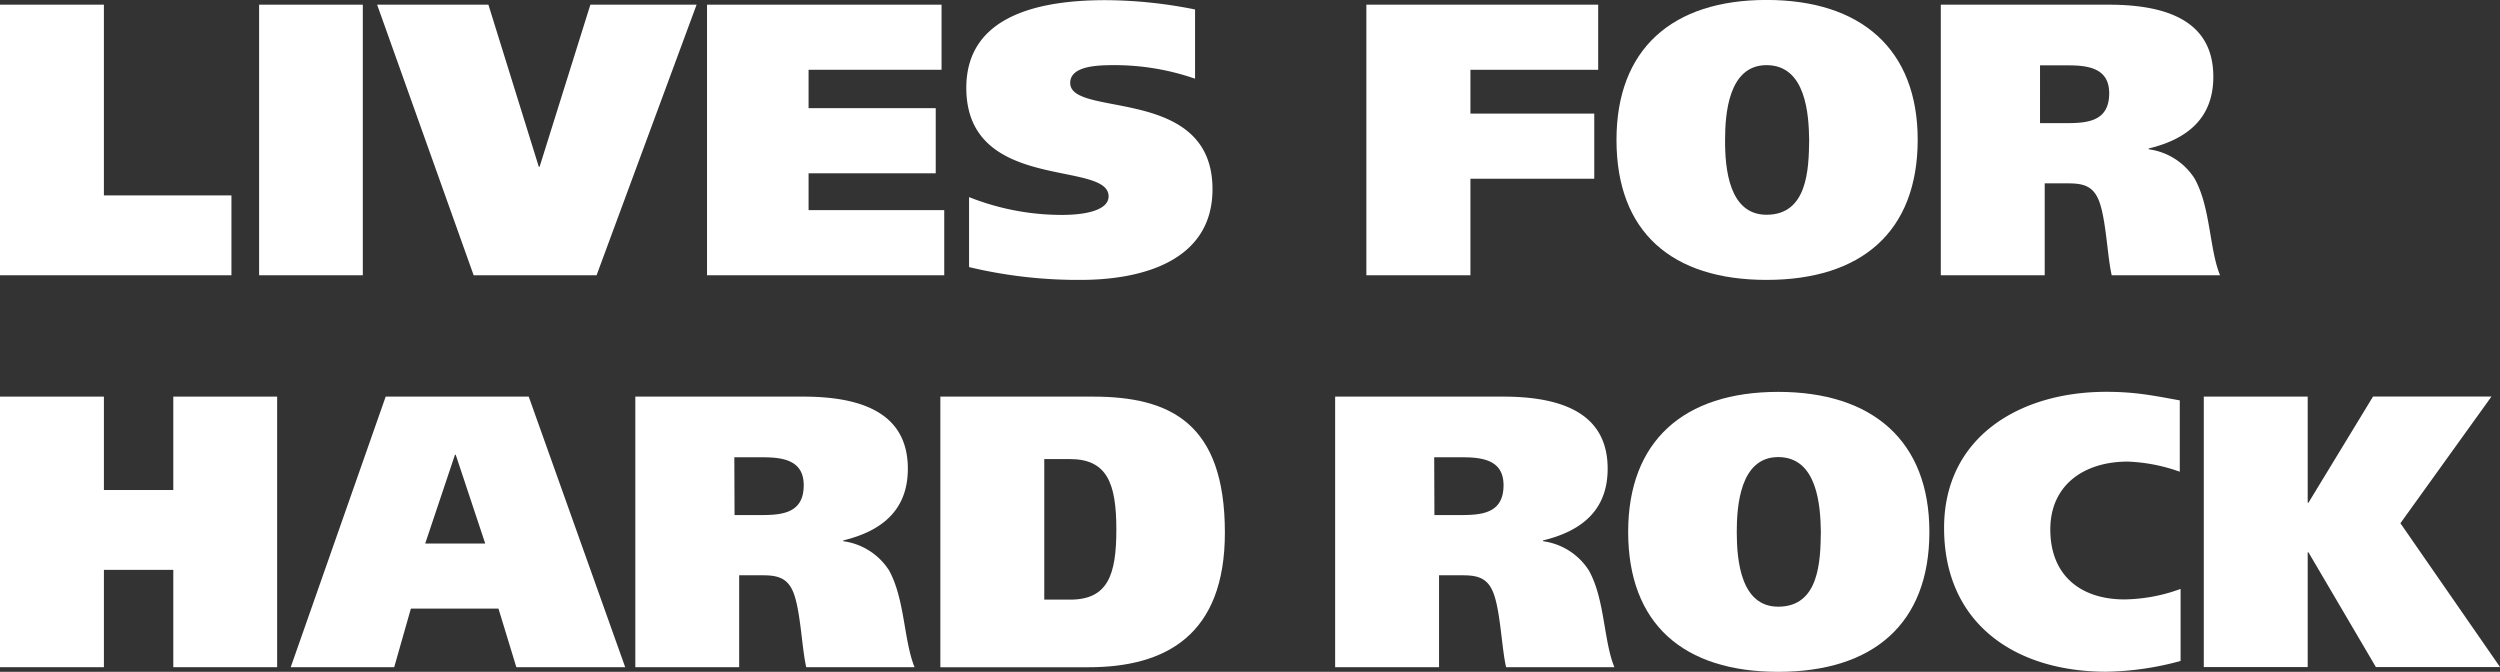
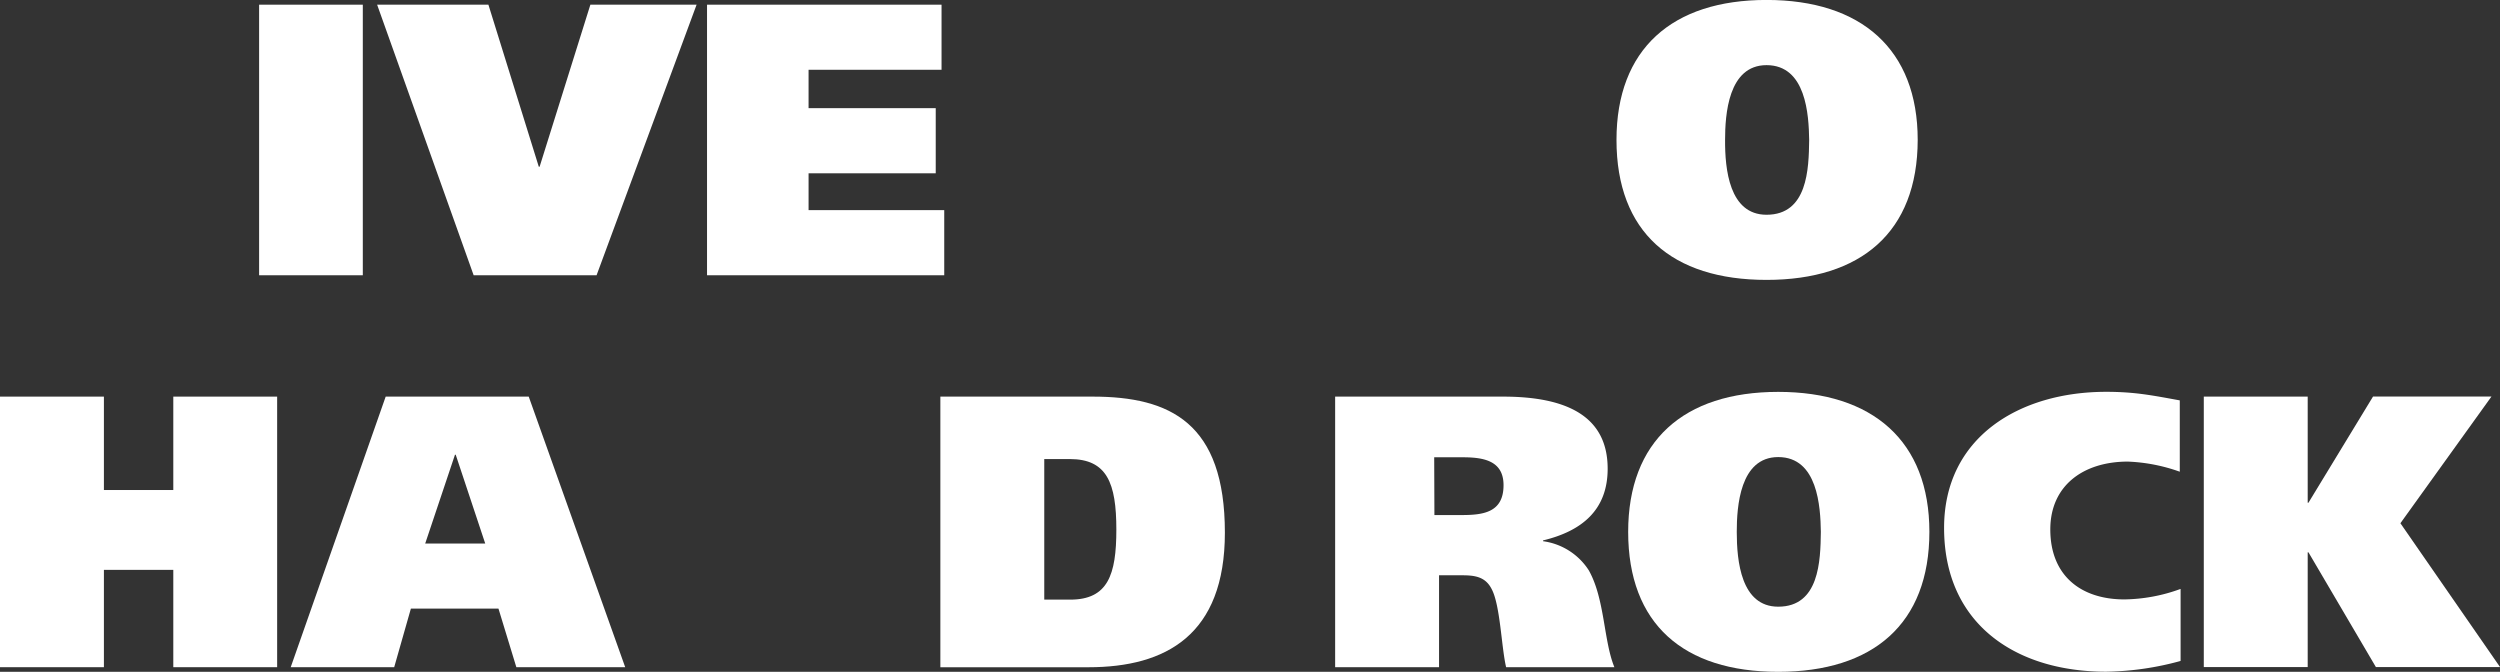
<svg xmlns="http://www.w3.org/2000/svg" id="Layer_1" data-name="Layer 1" viewBox="0 0 464.37 124.79" width="464.37" height="124.79" x="0" y="0">
  <rect x="0" y="0" width="464.37" height="124.79" fill="#333333" stroke="none" />
  <defs>
    <style>.cls-1{fill:#fff;}</style>
  </defs>
  <title>text main</title>
-   <path class="cls-1" d="M37.87,197.49h19.3v35.42H80.86v14.84h-43Z" transform="translate(-37.87 -196.62)" />
  <path class="cls-1" d="M105.26,197.49v50.26H86V197.49Z" transform="translate(-37.87 -196.62)" />
  <path class="cls-1" d="M107.92,197.49h20.67l9.36,30.1h.15l9.43-30.1h19.73l-18.58,50.26H125.85Z" transform="translate(-37.87 -196.62)" />
  <path class="cls-1" d="M169.2,197.49h43.56v12.09h-24.7v7.13h23.62v12.1H188.06v6.84h25.2v12.1H169.2Z" transform="translate(-37.87 -196.62)" />
-   <path class="cls-1" d="M259.85,211.24a45.58,45.58,0,0,0-14.91-2.52c-3,0-8.28.07-8.28,3.31,0,6.55,26.43.36,26.43,19.73,0,13.47-13.32,16.85-24.48,16.85a87.08,87.08,0,0,1-20.74-2.38v-13a46.68,46.68,0,0,0,17.28,3.31c4.54,0,8.64-.93,8.64-3.45,0-6.77-26.43-.65-26.43-20.16,0-13.83,14.4-16.28,25.85-16.28a85.9,85.9,0,0,1,16.64,1.73Z" transform="translate(-37.87 -196.62)" />
-   <path class="cls-1" d="M291.67,197.49h43.06v12.09H311v8.14H334v12.1H311v17.93H291.67Z" transform="translate(-37.87 -196.62)" />
  <path class="cls-1" d="M366,248.61c-17.57,0-27.87-8.86-27.87-26,0-16.85,10.3-26,27.87-26s28.08,9.15,28.08,26C394.05,239.75,383.54,248.61,366,248.61Zm0-12.1c7.63,0,7.85-8.49,7.92-13.89-.07-4.68-.57-13.9-7.92-13.9-7.13,0-7.7,9.22-7.7,13.9C358.27,228,359.06,236.51,366,236.51Z" transform="translate(-37.87 -196.62)" />
-   <path class="cls-1" d="M398.37,197.49h31.18c12,0,19.44,3.74,19.44,13.39,0,7.7-4.83,11.59-12,13.32v.15a12,12,0,0,1,8.5,5.4c3,5.32,2.74,13.1,4.75,18H430.12c-.86-3.6-1.08-11.45-2.66-14.48-1.15-2.3-3.1-2.59-5.47-2.59h-4.32v17.07h-19.3Zm18.43,22h5c4,0,7.85-.43,7.85-5.55,0-4.53-3.67-5.18-7.56-5.18H416.8Z" transform="translate(-37.87 -196.62)" />
  <path class="cls-1" d="M70.06,270.29H89.35v50.26H70.06V302.47H57.17v18.08H37.87V270.29h19.3v17.35H70.06Z" transform="translate(-37.87 -196.62)" />
  <path class="cls-1" d="M109.51,270.29h26.57L154,320.55H133.78l-3.32-10.88H114.19l-3.1,10.88H91.87Zm7.34,27.29H128l-5.48-16.49h-.14Z" transform="translate(-37.87 -196.62)" />
-   <path class="cls-1" d="M155.88,270.29h31.18c12,0,19.44,3.74,19.44,13.39,0,7.7-4.83,11.59-12,13.32v.15a12,12,0,0,1,8.5,5.4c2.95,5.32,2.74,13.1,4.75,18H187.63c-.86-3.6-1.08-11.45-2.66-14.48-1.16-2.3-3.1-2.59-5.48-2.59h-4.32v17.07H155.88Zm18.43,22h5c4,0,7.85-.43,7.85-5.55,0-4.53-3.67-5.18-7.56-5.18h-5.33Z" transform="translate(-37.87 -196.62)" />
  <path class="cls-1" d="M212.54,270.29h28.3c14.4,0,24.55,4.89,24.55,25.27,0,19-10.94,25-25.34,25H212.54ZM231.84,308h4.82c7,0,8.57-4.61,8.57-13,0-8.64-1.73-13.11-8.64-13.11h-4.75Z" transform="translate(-37.87 -196.62)" />
  <path class="cls-1" d="M285.87,270.29h31.18c12,0,19.44,3.74,19.44,13.39,0,7.7-4.82,11.59-12,13.32v.15a12,12,0,0,1,8.49,5.4c3,5.32,2.74,13.1,4.76,18H317.63c-.87-3.6-1.08-11.45-2.67-14.48-1.15-2.3-3.09-2.59-5.47-2.59h-4.32v17.07h-19.3Zm18.44,22h5c4,0,7.84-.43,7.84-5.55,0-4.53-3.67-5.18-7.56-5.18h-5.32Z" transform="translate(-37.87 -196.62)" />
  <path class="cls-1" d="M368.17,321.41c-17.57,0-27.87-8.86-27.87-26,0-16.85,10.3-26,27.87-26s28.08,9.15,28.08,26C396.25,312.55,385.74,321.41,368.17,321.41Zm0-12.1c7.63,0,7.85-8.49,7.92-13.89-.07-4.68-.58-13.9-7.92-13.9-7.13,0-7.7,9.22-7.7,13.9C360.47,300.82,361.26,309.31,368.17,309.31Z" transform="translate(-37.87 -196.62)" />
  <path class="cls-1" d="M442.91,319.39a54.86,54.86,0,0,1-13.83,2c-16.7,0-30.1-8.78-30.1-26.71,0-16.85,14-25.28,30.1-25.28,5.33,0,8.5.65,13.68,1.59v13.25a32.25,32.25,0,0,0-9.65-1.88c-8.2,0-14.4,4.4-14.4,12.6,0,8.65,5.76,13,13.76,13a31.36,31.36,0,0,0,10.44-1.95Z" transform="translate(-37.87 -196.62)" />
  <path class="cls-1" d="M466.52,290h.14l12-19.73h22l-16.92,23.54,18.51,26.72H479.19l-12.53-21.32h-.14v21.32h-19.3V270.29h19.3Z" transform="translate(-37.87 -196.62)" />
</svg>